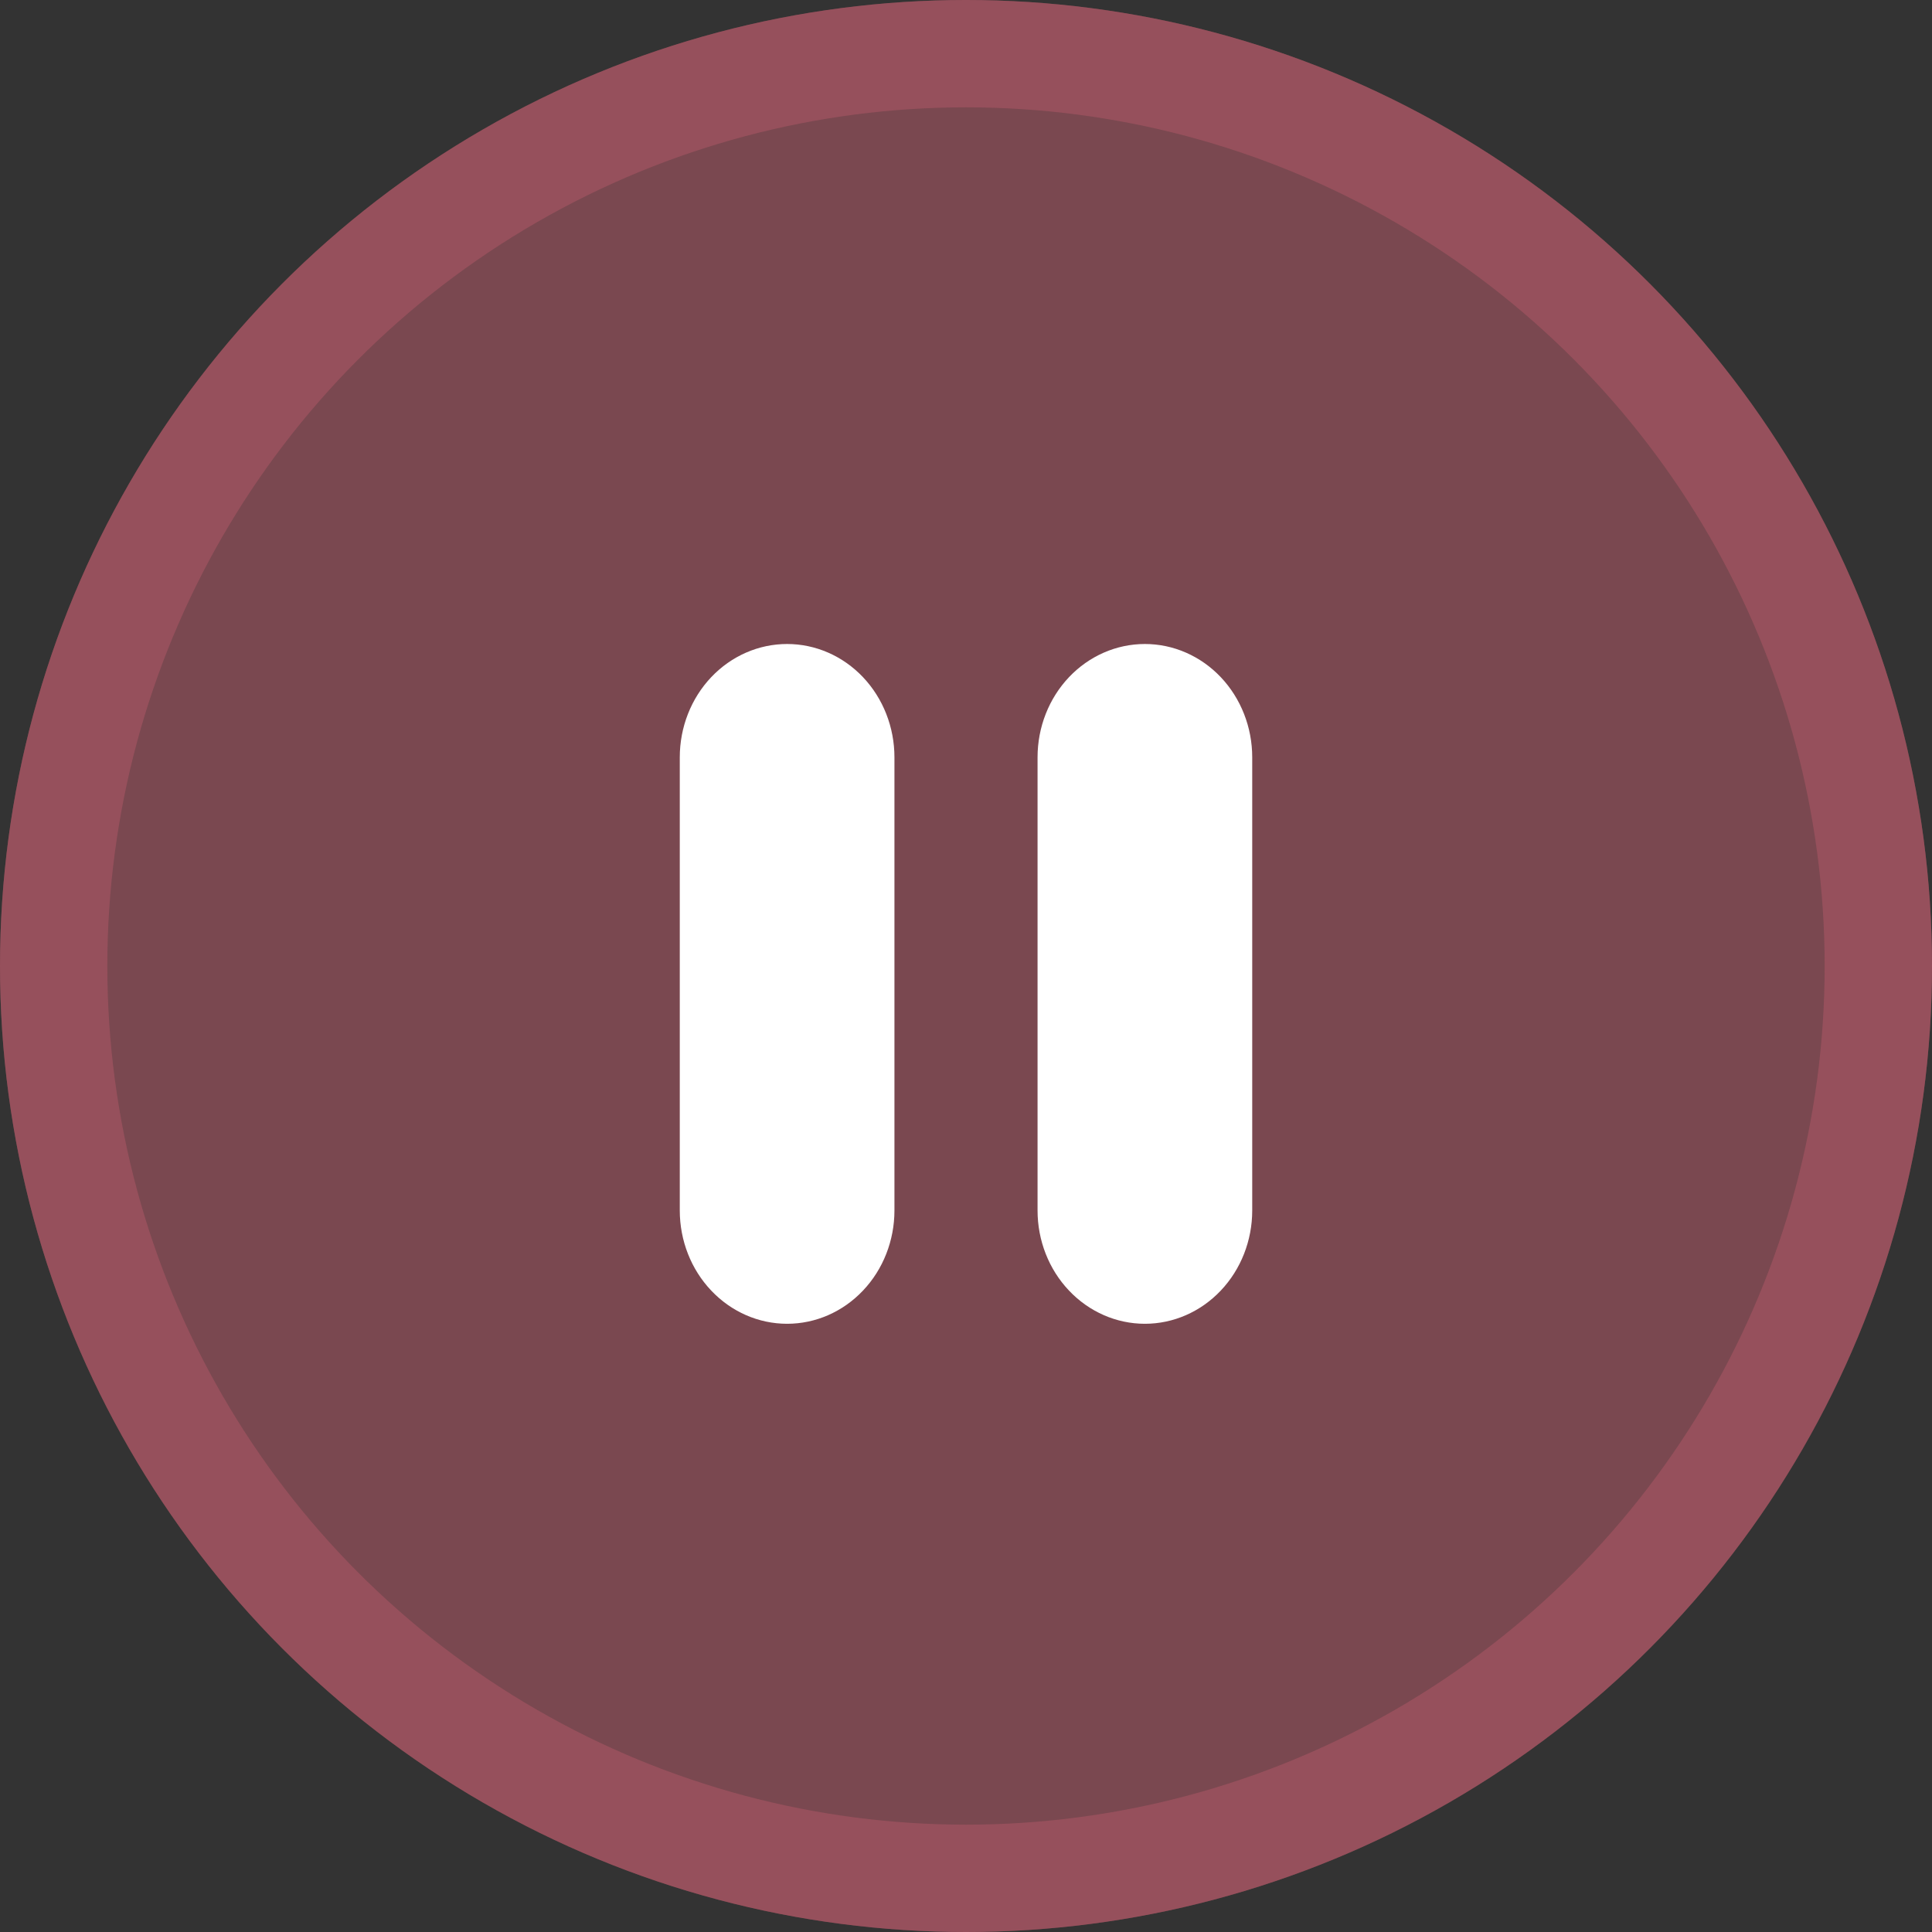
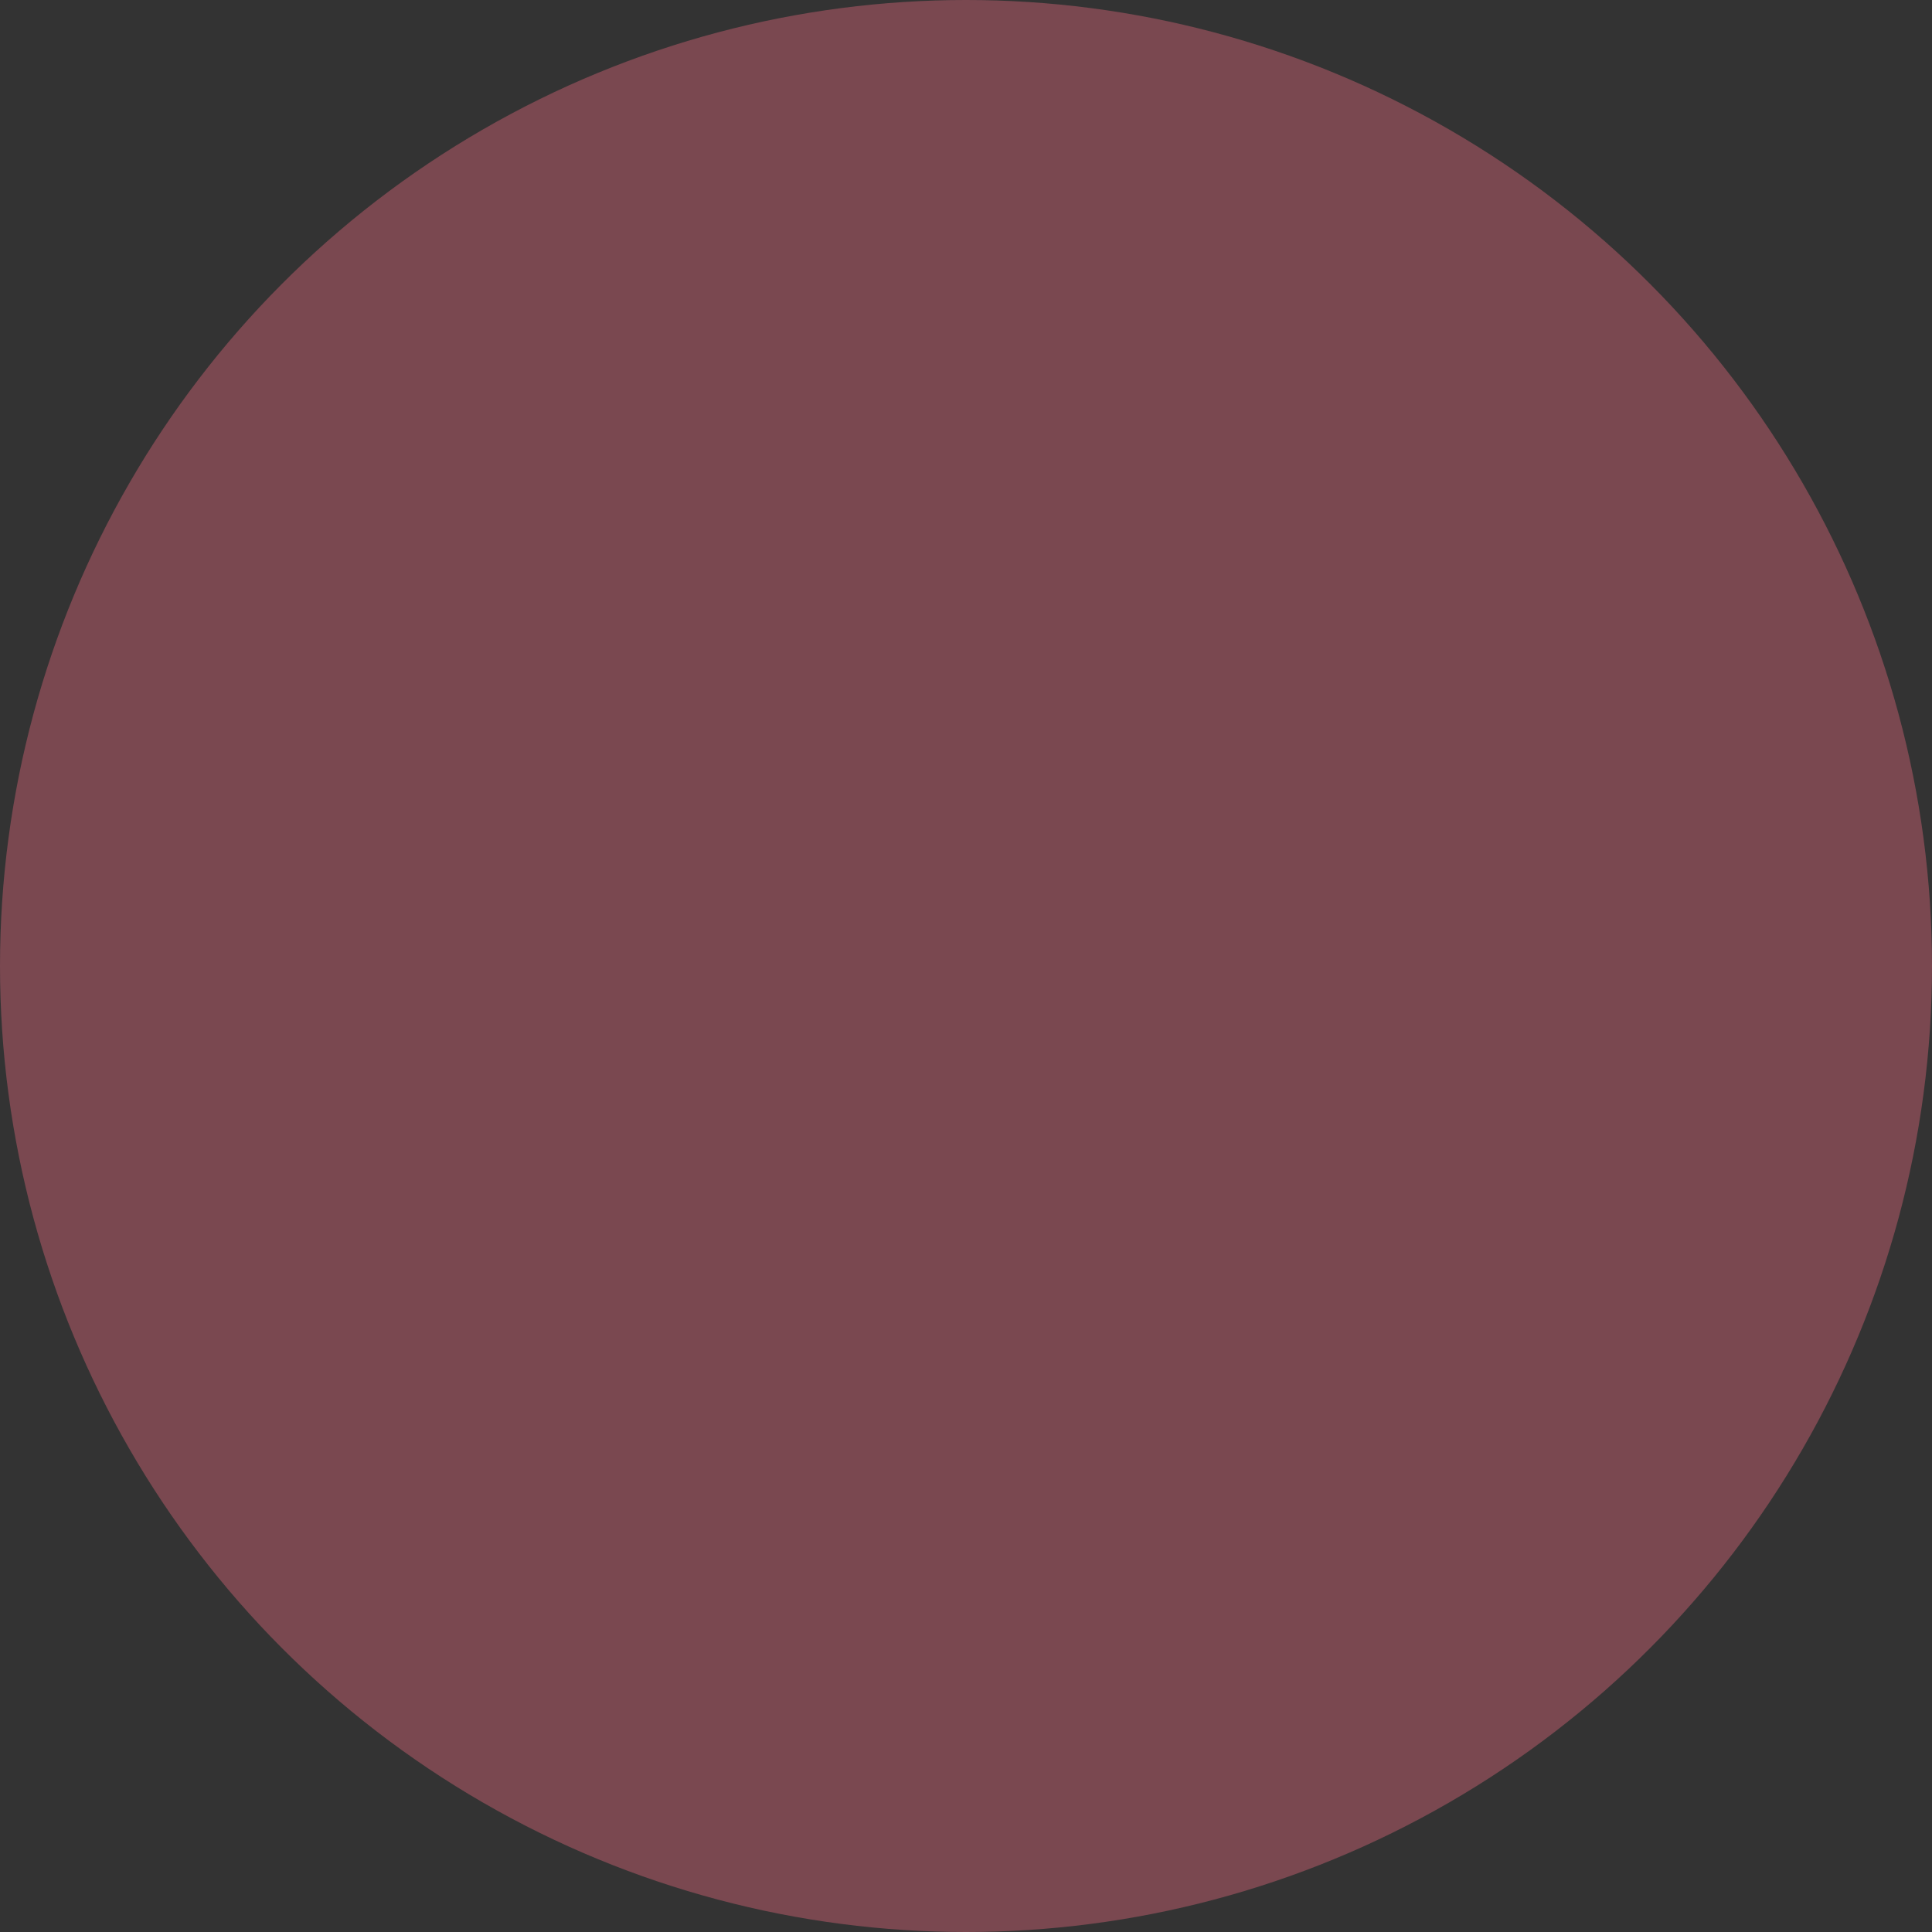
<svg xmlns="http://www.w3.org/2000/svg" width="54" height="54" viewBox="0 0 54 54" fill="none">
  <rect x="0" y="0" width="54" height="54" fill="#333333" stroke="none" />
  <g id="Stop icon" clip-path="url(#clip0_393_4806)">
    <g id="Ellipse 6" opacity="0.6">
      <circle cx="27" cy="27" r="27" fill="#F96C84" fill-opacity="0.6" />
-       <circle cx="27" cy="27" r="25.5" stroke="#F96C84" stroke-opacity="0.6" stroke-width="3" />
    </g>
-     <path id="Vector" d="M22 18C22.796 18 23.559 18.334 24.121 18.927C24.684 19.521 25 20.327 25 21.167V33.833C25 34.673 24.684 35.479 24.121 36.072C23.559 36.666 22.796 37 22 37C21.204 37 20.441 36.666 19.879 36.072C19.316 35.479 19 34.673 19 33.833V21.167C19 20.327 19.316 19.521 19.879 18.927C20.441 18.334 21.204 18 22 18ZM32 18C32.796 18 33.559 18.334 34.121 18.927C34.684 19.521 35 20.327 35 21.167V33.833C35 34.673 34.684 35.479 34.121 36.072C33.559 36.666 32.796 37 32 37C31.204 37 30.441 36.666 29.879 36.072C29.316 35.479 29 34.673 29 33.833V21.167C29 20.327 29.316 19.521 29.879 18.927C30.441 18.334 31.204 18 32 18Z" fill="white" />
  </g>
  <defs>
    <clipPath id="clip0_393_4806">
      <rect width="54" height="54" fill="white" />
    </clipPath>
  </defs>
</svg>